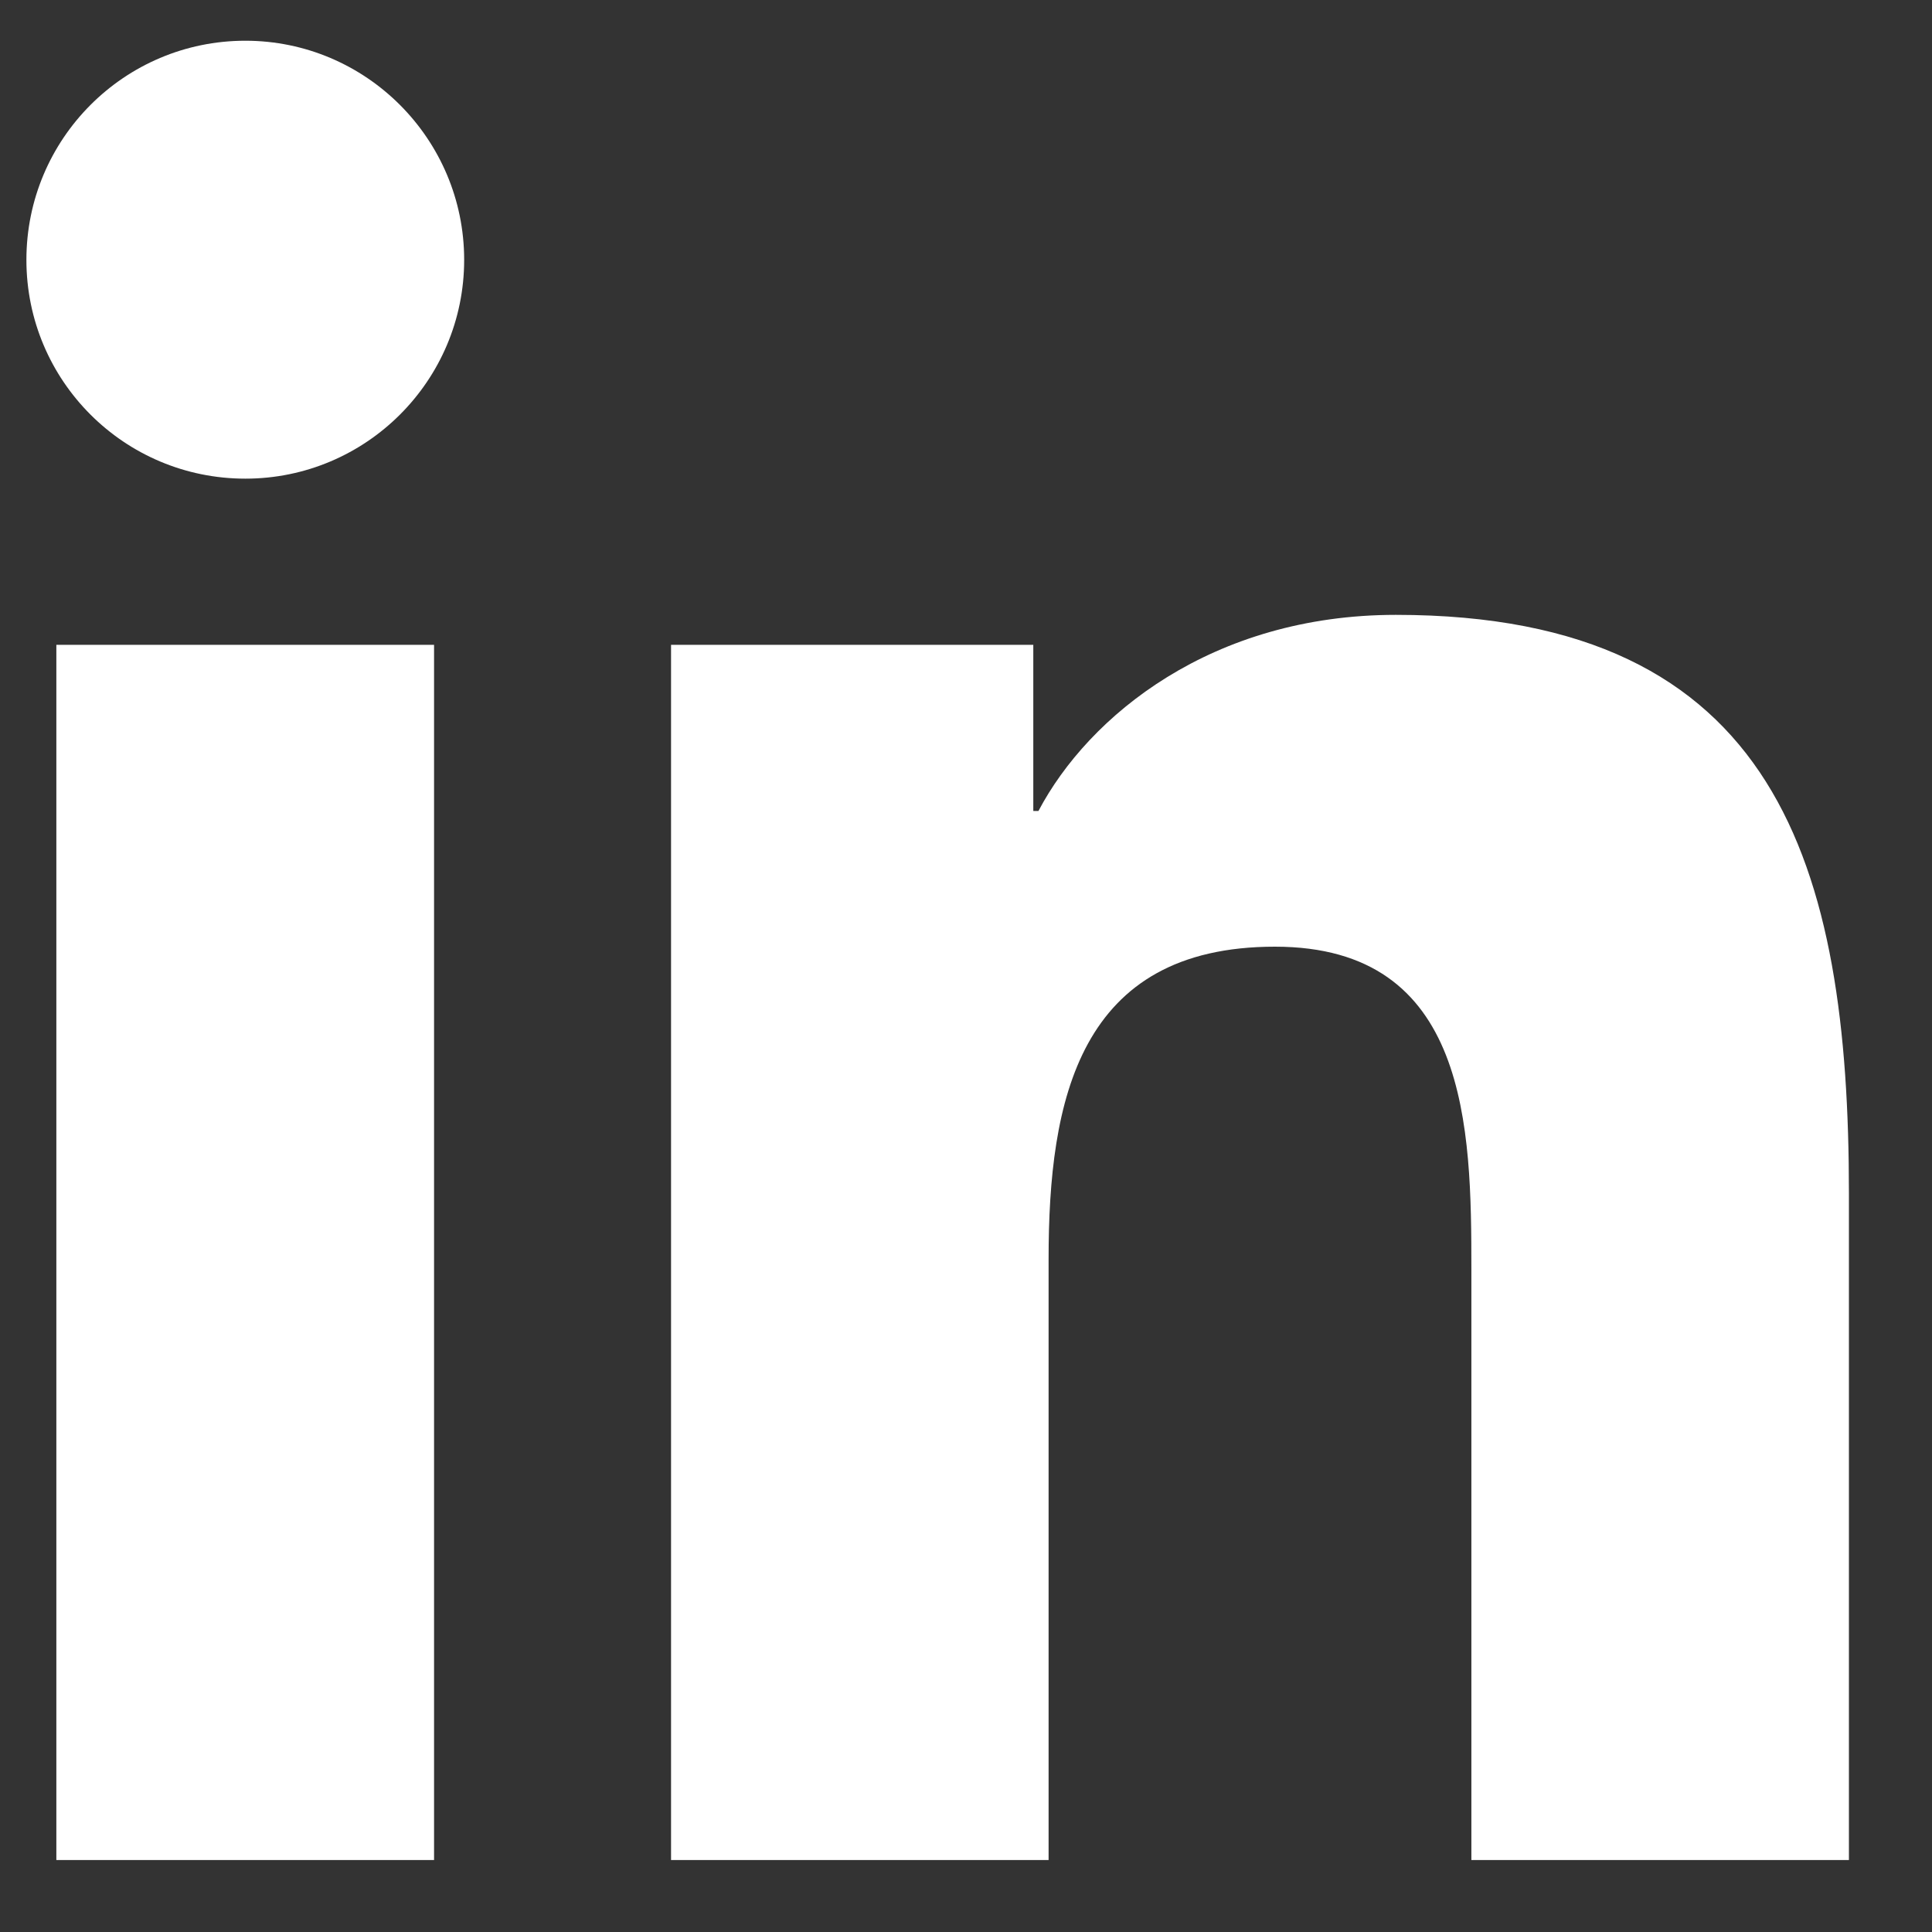
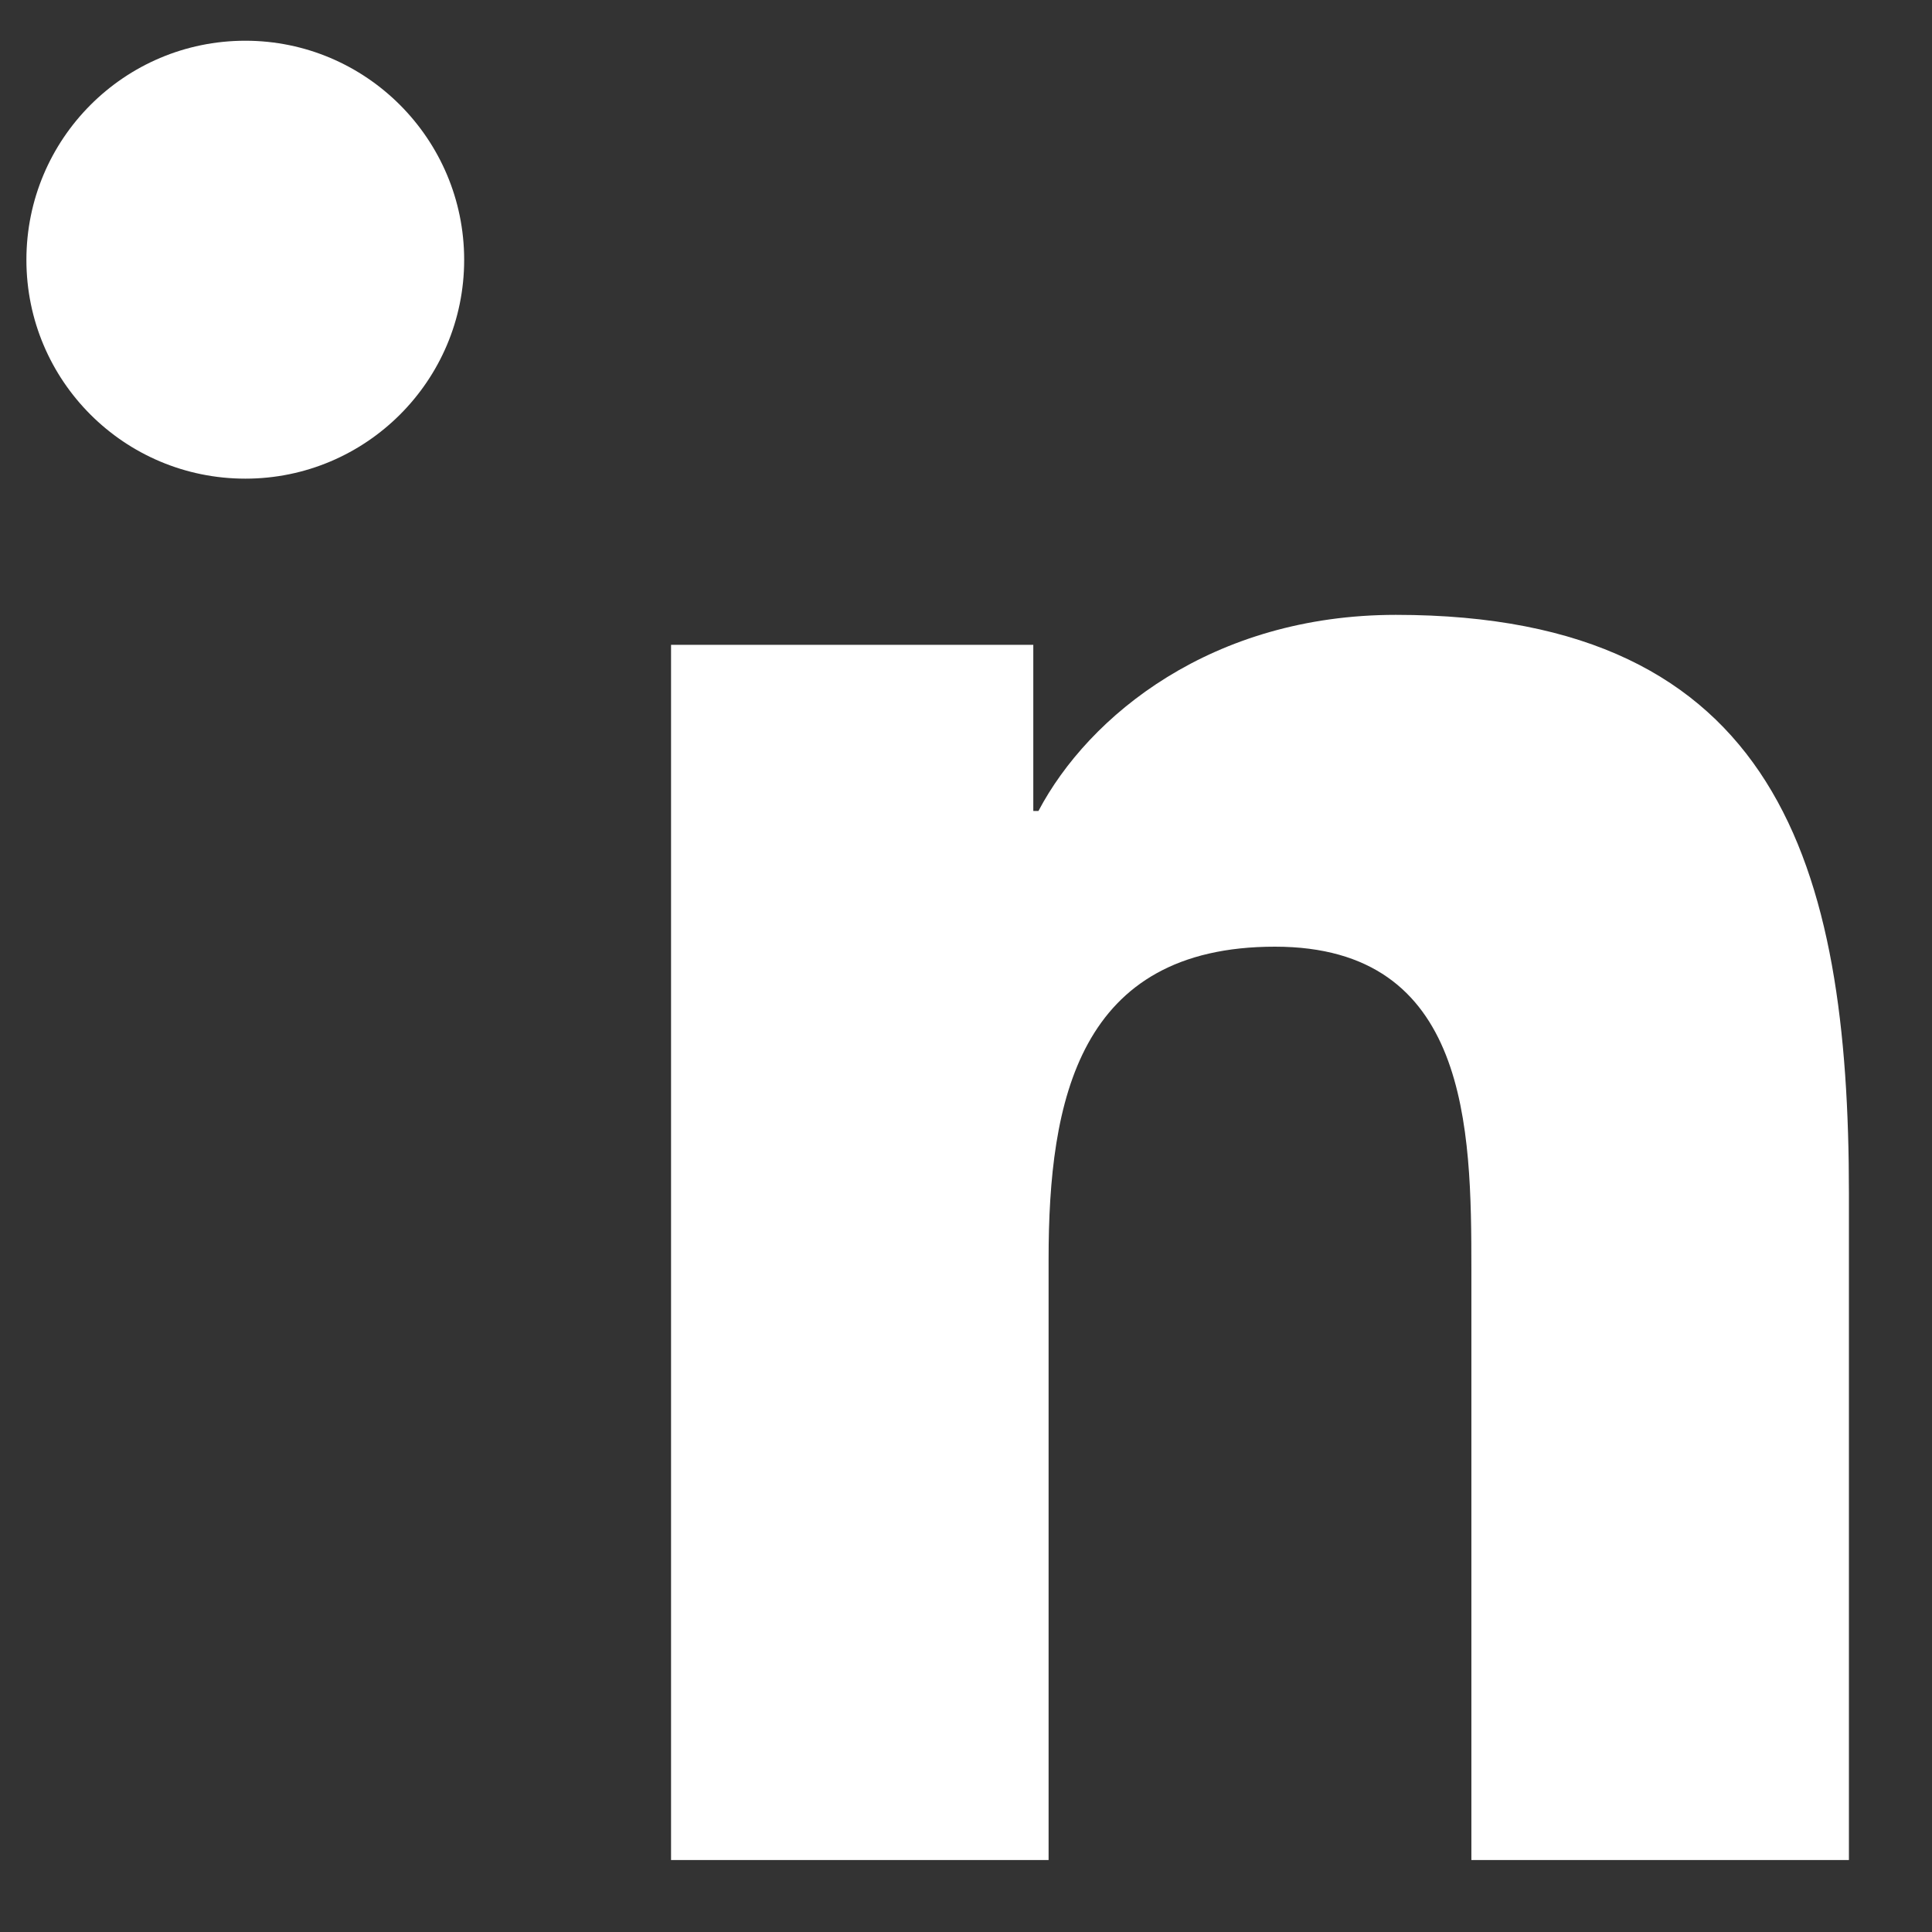
<svg xmlns="http://www.w3.org/2000/svg" width="12" height="12" viewBox="0 0 12 12" fill="none">
  <rect x="0" y="0" width="12" height="12" fill="#333333" stroke="none" />
-   <path fill-rule="evenodd" clip-rule="evenodd" d="M2.883 1.614C2.883 0.863 2.273 0.253 1.524 0.253C0.772 0.253 0.164 0.863 0.164 1.614C0.164 2.365 0.772 2.973 1.524 2.973C2.273 2.973 2.883 2.365 2.883 1.614ZM2.696 11.553H0.35V4.005H2.696V11.553ZM6.418 4.005H4.168V11.553H6.513V7.82C6.513 6.835 6.699 5.88 7.919 5.88C9.124 5.88 9.139 7.007 9.139 7.882V11.553H11.484V7.413C11.484 5.381 11.045 3.819 8.67 3.819C7.529 3.819 6.763 4.444 6.45 5.037H6.418V4.005Z" fill="white" />
+   <path fill-rule="evenodd" clip-rule="evenodd" d="M2.883 1.614C2.883 0.863 2.273 0.253 1.524 0.253C0.772 0.253 0.164 0.863 0.164 1.614C0.164 2.365 0.772 2.973 1.524 2.973C2.273 2.973 2.883 2.365 2.883 1.614ZM2.696 11.553V4.005H2.696V11.553ZM6.418 4.005H4.168V11.553H6.513V7.82C6.513 6.835 6.699 5.88 7.919 5.88C9.124 5.88 9.139 7.007 9.139 7.882V11.553H11.484V7.413C11.484 5.381 11.045 3.819 8.67 3.819C7.529 3.819 6.763 4.444 6.45 5.037H6.418V4.005Z" fill="white" />
</svg>